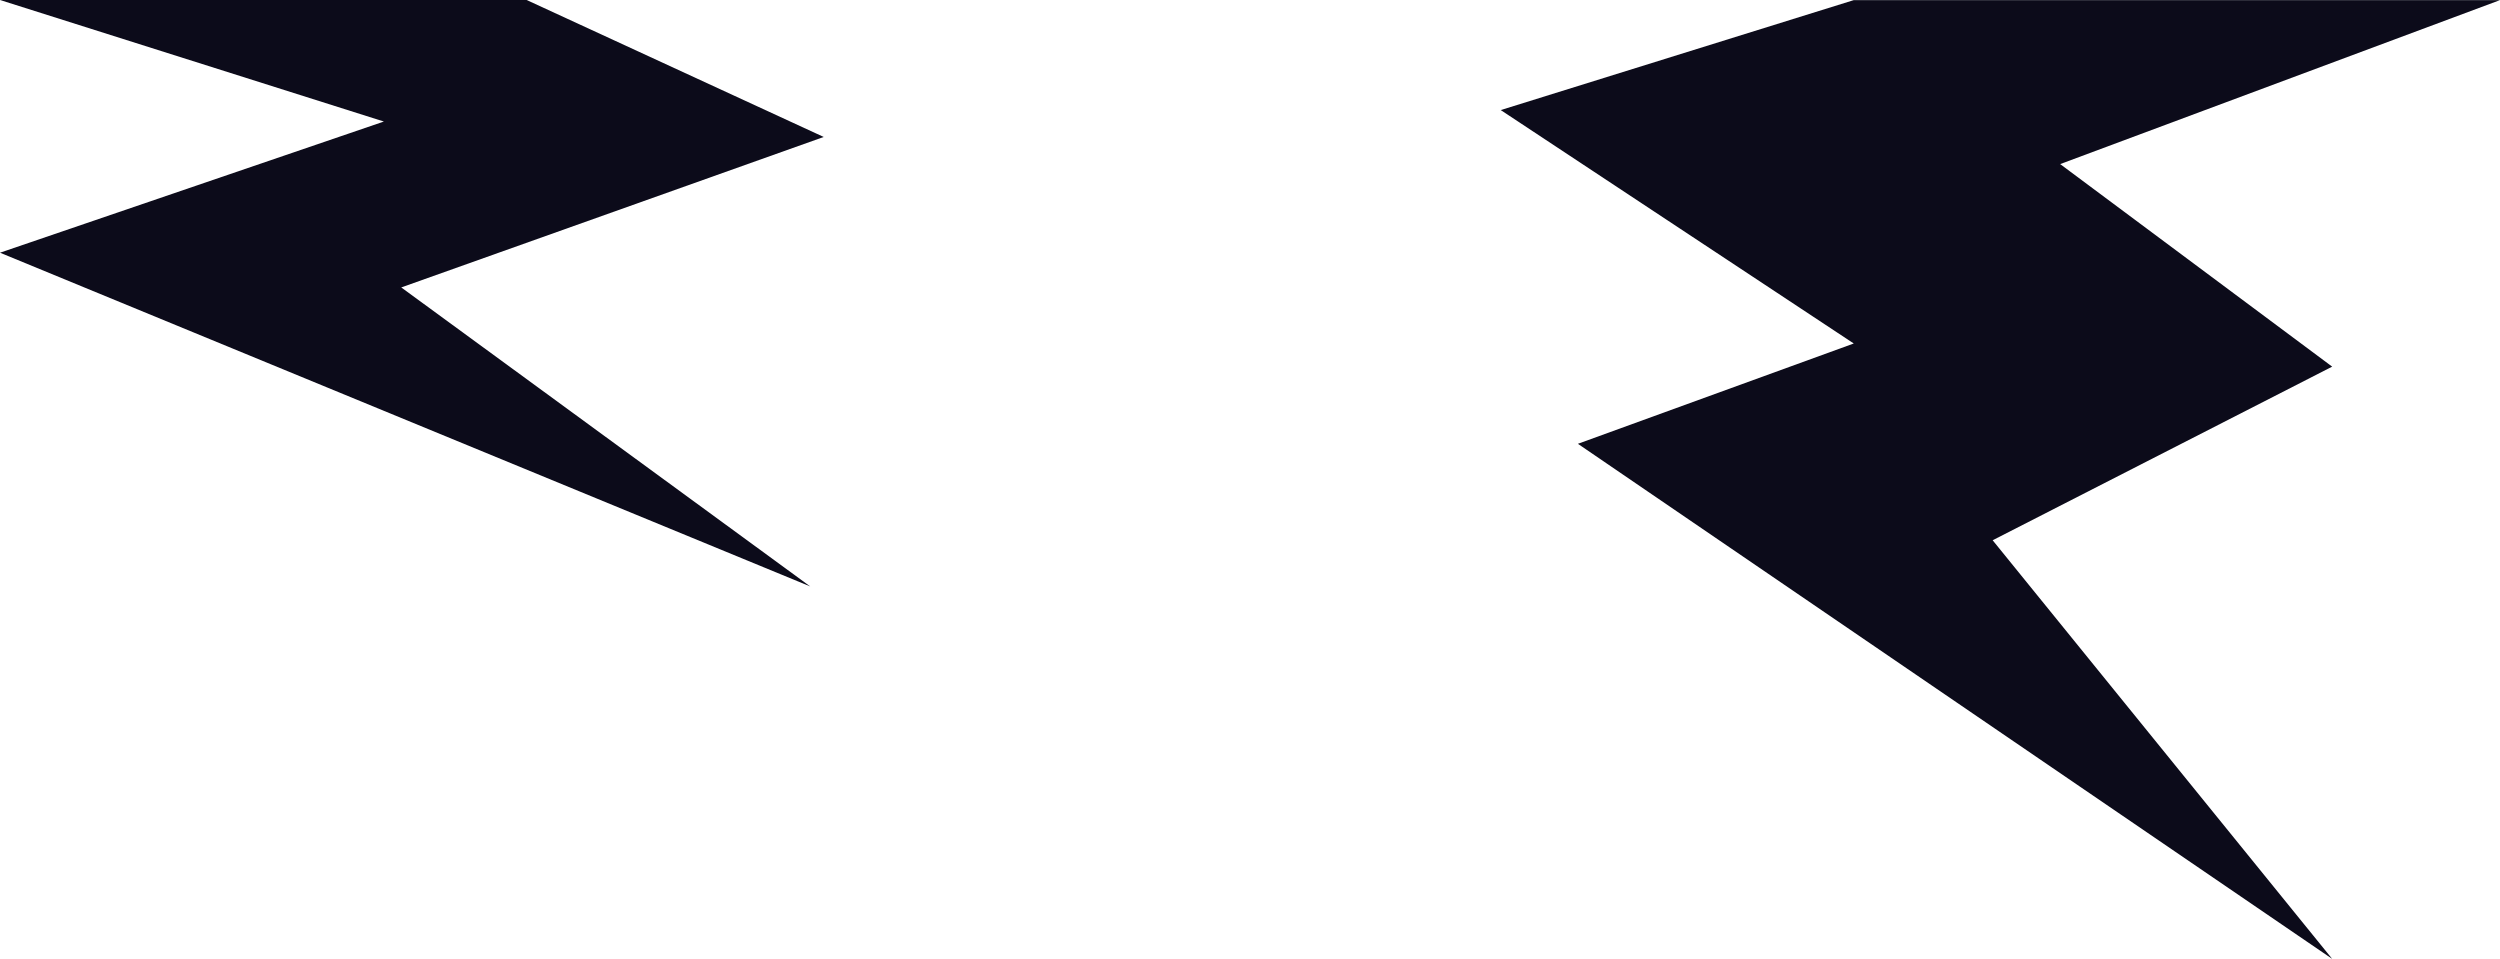
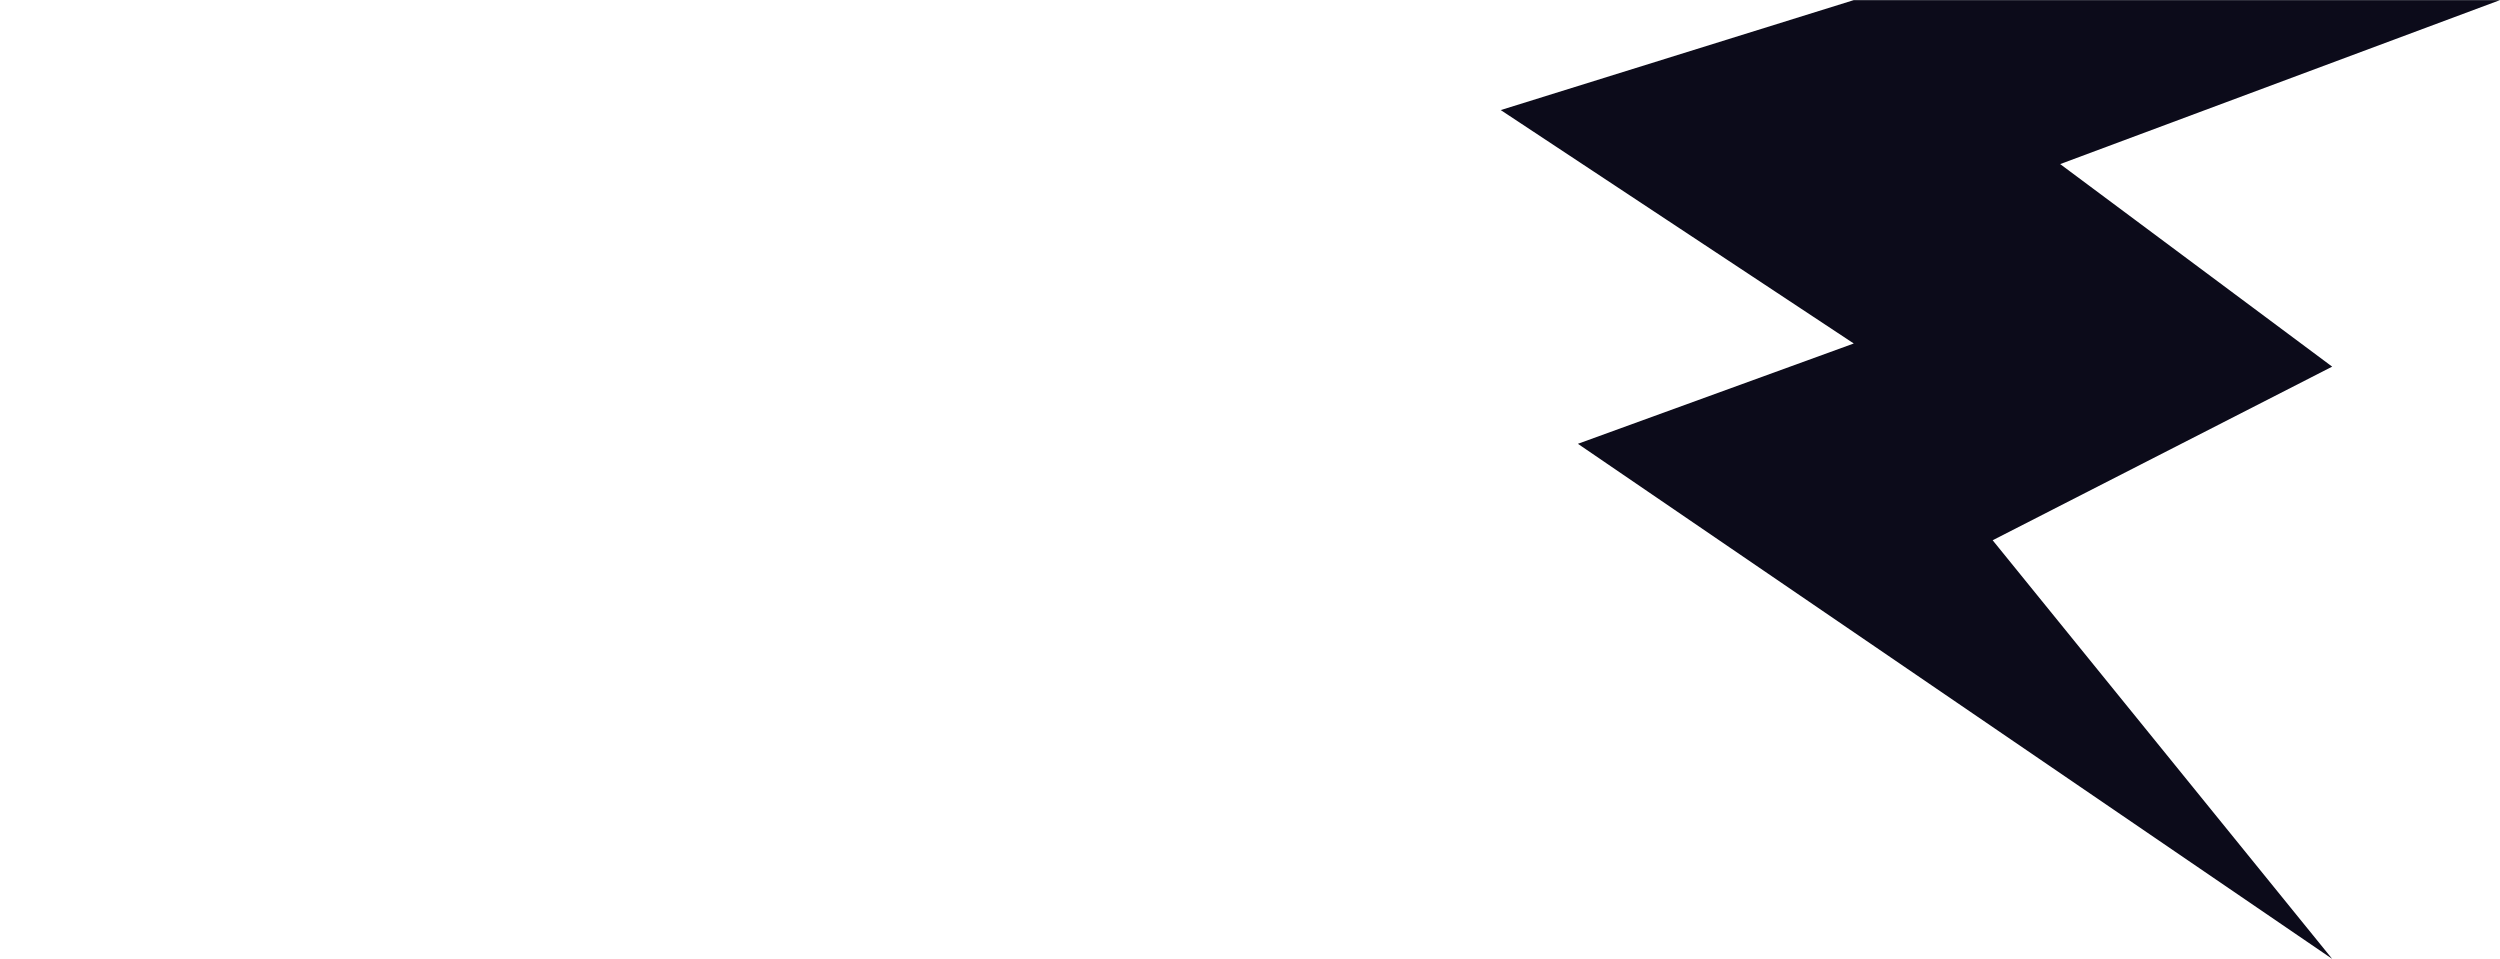
<svg xmlns="http://www.w3.org/2000/svg" id="Ebene_1" data-name="Ebene 1" viewBox="0 0 647.98 248.53">
  <defs>
    <style>
      .cls-1 {
        fill: #0c0b1a;
      }
    </style>
  </defs>
-   <path class="cls-1" d="M0,0h136.5l77,35.5-109.5,39,106,77.5L0,65.5,99.5,31.5,0,0Z" />
  <path class="cls-1" d="M516.48,140.03l88,108.5-195.5-133.5,71.5-26-91.5-60.5L480.48.03h167.5l-114,42.5,70.5,52.5-88,45Z" />
</svg>